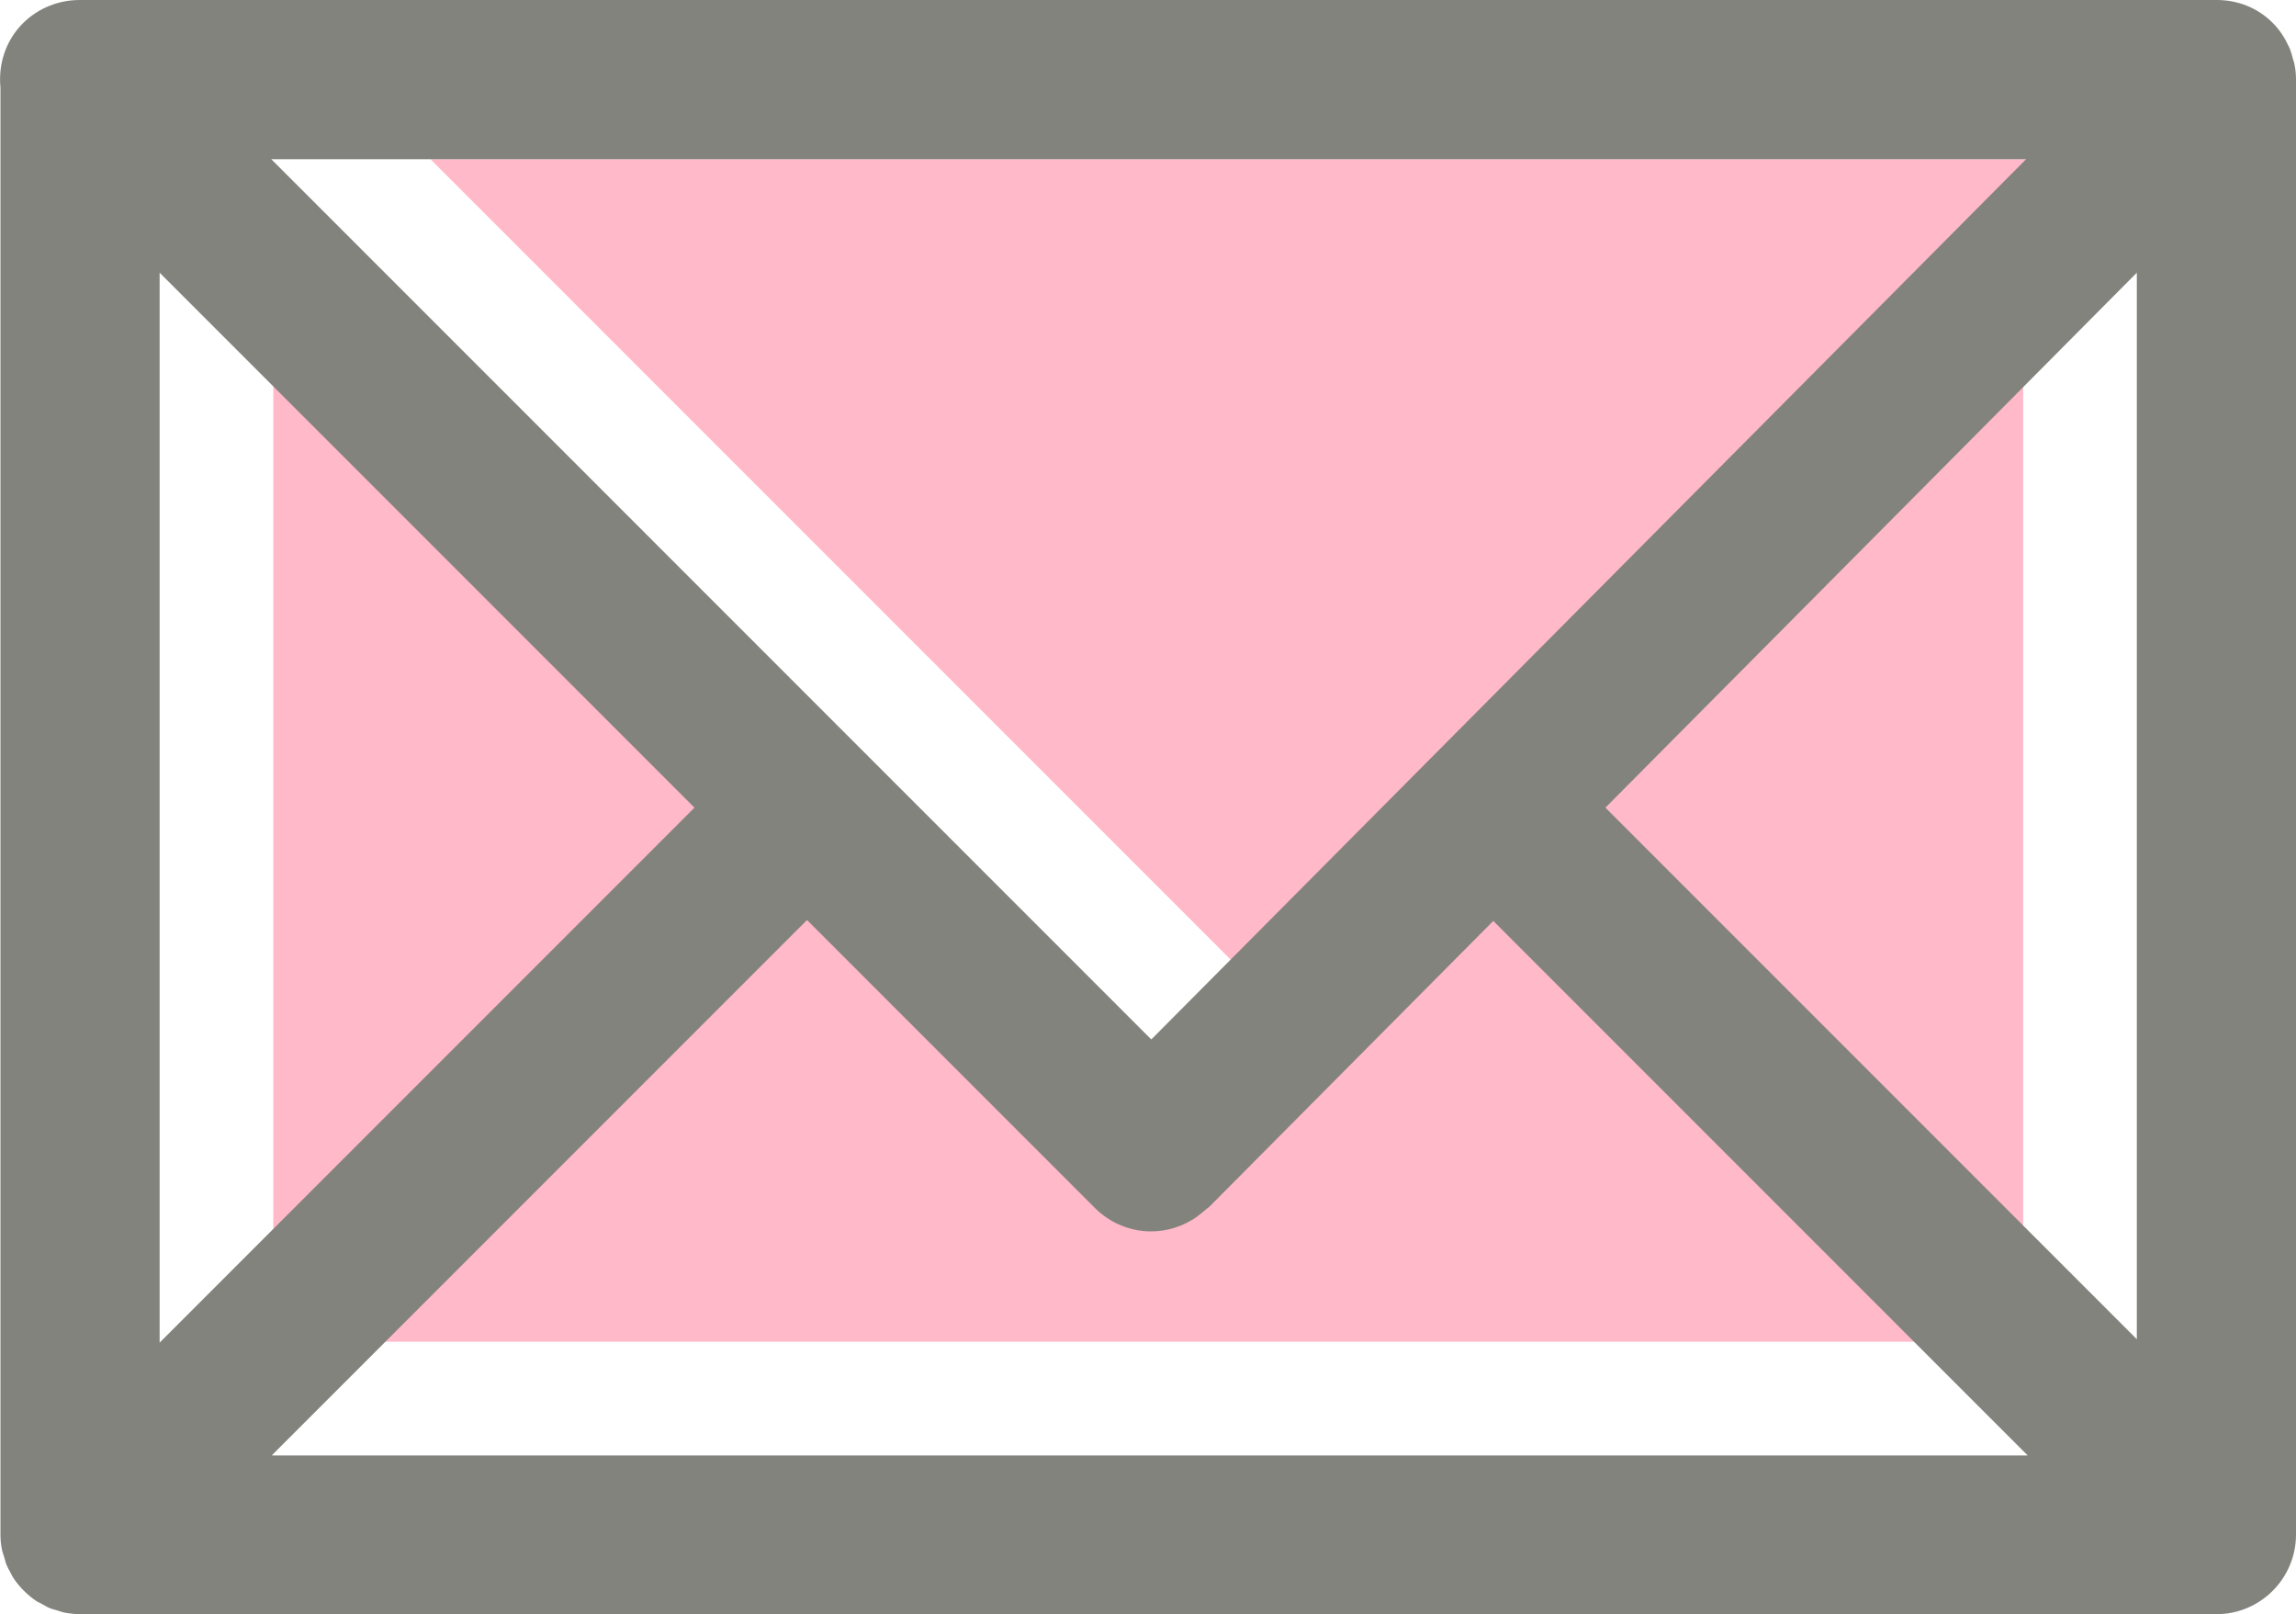
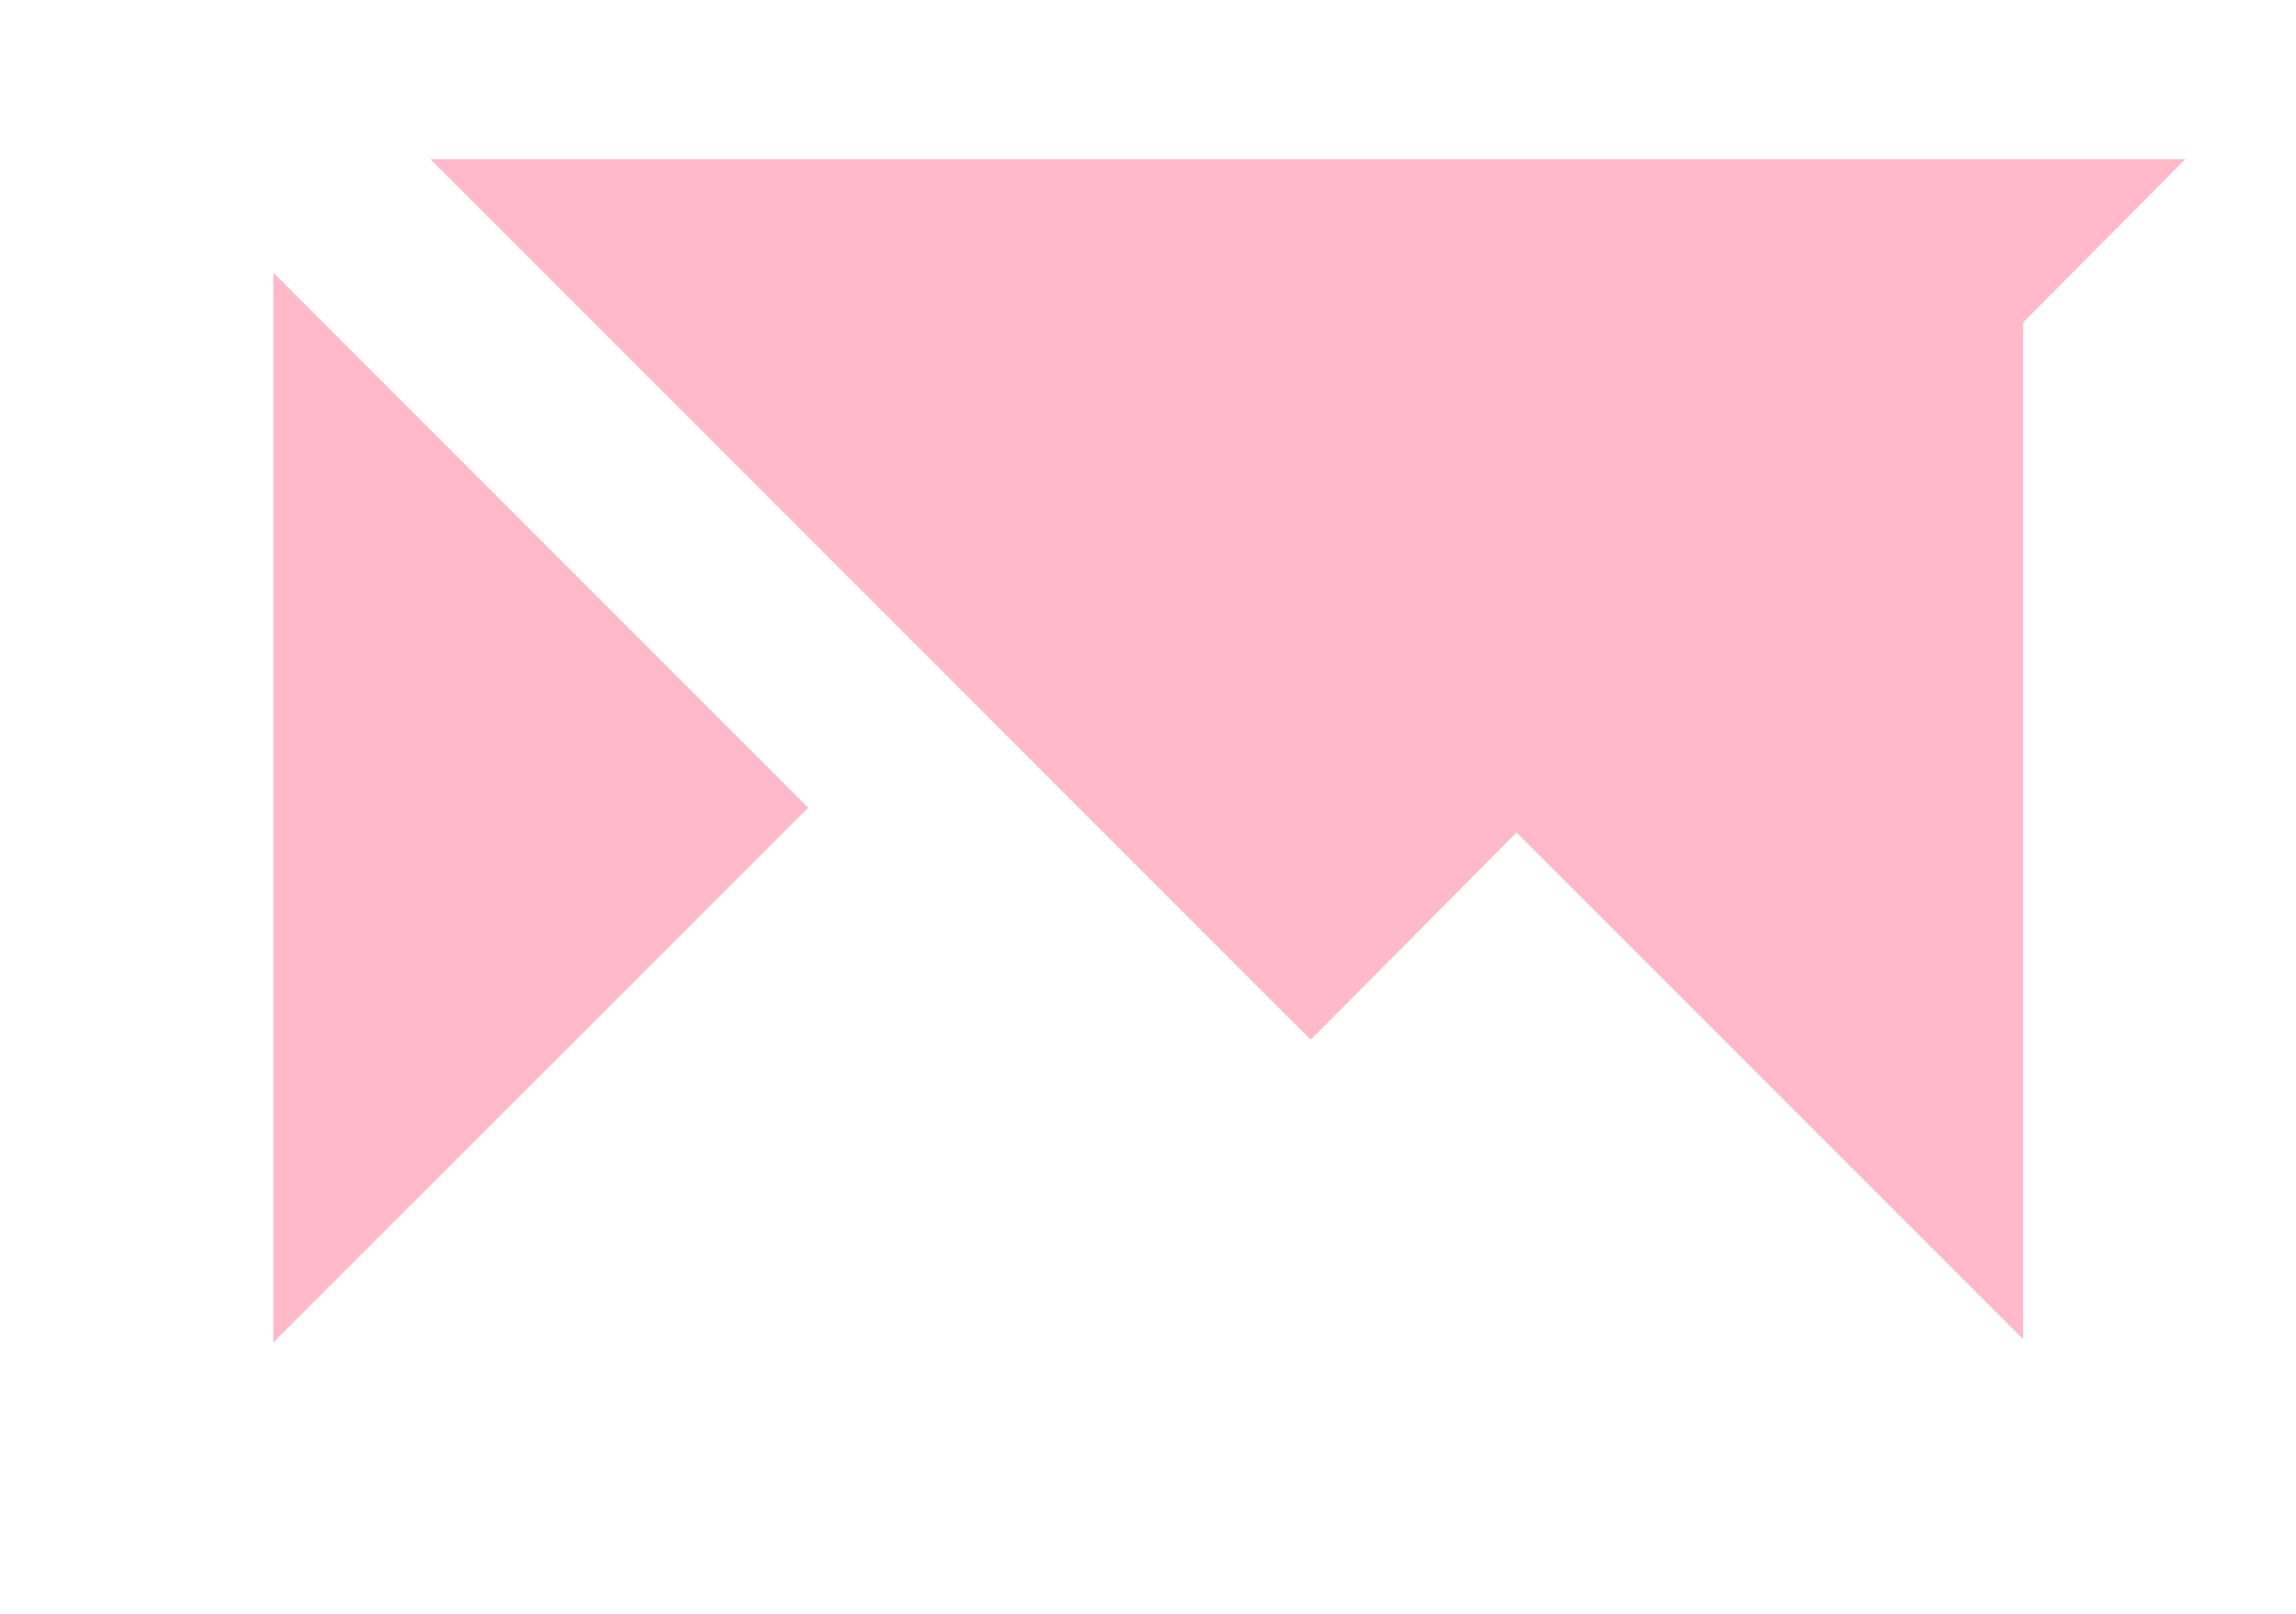
<svg xmlns="http://www.w3.org/2000/svg" id="Calque_2" data-name="Calque 2" viewBox="0 0 100.97 70.97">
  <defs>
    <style>
      .cls-1 {
        fill: #ffb9c8;
      }

      .cls-2 {
        fill: #83837e;
      }
    </style>
  </defs>
  <g id="Calque_1-2" data-name="Calque 1">
    <g id="Livello_1" data-name="Livello 1">
      <g>
        <polygon class="cls-1" points="57.64 45.71 18.93 7 96.1 7 57.64 45.71" />
        <polygon class="cls-1" points="35.54 35.51 12.02 59.02 12.02 11.99 35.54 35.51" />
-         <path class="cls-1" d="M35.48,35.45l12.66,12.66c.68.68,1.58,1.03,2.47,1.03.71,0,1.41-.22,2.01-.64.04-.02.06-.06.1-.08.12-.1.25-.19.37-.3h0s.05-.04.08-.06l12.49-12.57,23.5,23.5H11.96l23.52-23.52v-.02Z" />
        <polygon class="cls-1" points="88.97 58.88 65.6 35.51 88.97 11.99 88.97 58.88" />
-         <path class="cls-2" d="M100.97,3.5c0-.23-.02-.46-.07-.69-.01-.06-.03-.11-.05-.17-.04-.17-.09-.33-.15-.5-.01-.04-.04-.07-.05-.1-.17-.37-.39-.72-.69-1.02C99.28.33,98.39,0,97.49,0H3.5C2.6,0,1.7.34,1.01,1.02.24,1.79-.08,2.84.02,3.85v63.61c0,.23.02.46.07.69.02.1.06.2.09.3.04.12.06.24.11.36s.11.22.17.33c.05.09.09.19.15.27.26.38.59.71.97.97.08.06.18.09.26.14.11.06.22.13.34.18.11.05.23.07.35.11.1.03.2.07.3.09.23.04.46.07.69.07h93.95c1.93,0,3.5-1.57,3.5-3.5V3.5h0ZM89.1,7l-38.47,38.7L11.93,7h77.17ZM7.02,11.99l23.52,23.52L7.02,59.03V12h0ZM11.97,63.97l23.52-23.52,12.66,12.66c.68.68,1.58,1.03,2.47,1.03.71,0,1.41-.22,2.01-.64.04-.02.06-.06.1-.08.12-.1.25-.19.37-.3h0s.05-.04.08-.06l12.49-12.57,23.5,23.5H11.97v-.02ZM93.97,58.88l-23.37-23.37,23.37-23.52v46.89h0Z" />
      </g>
    </g>
  </g>
</svg>